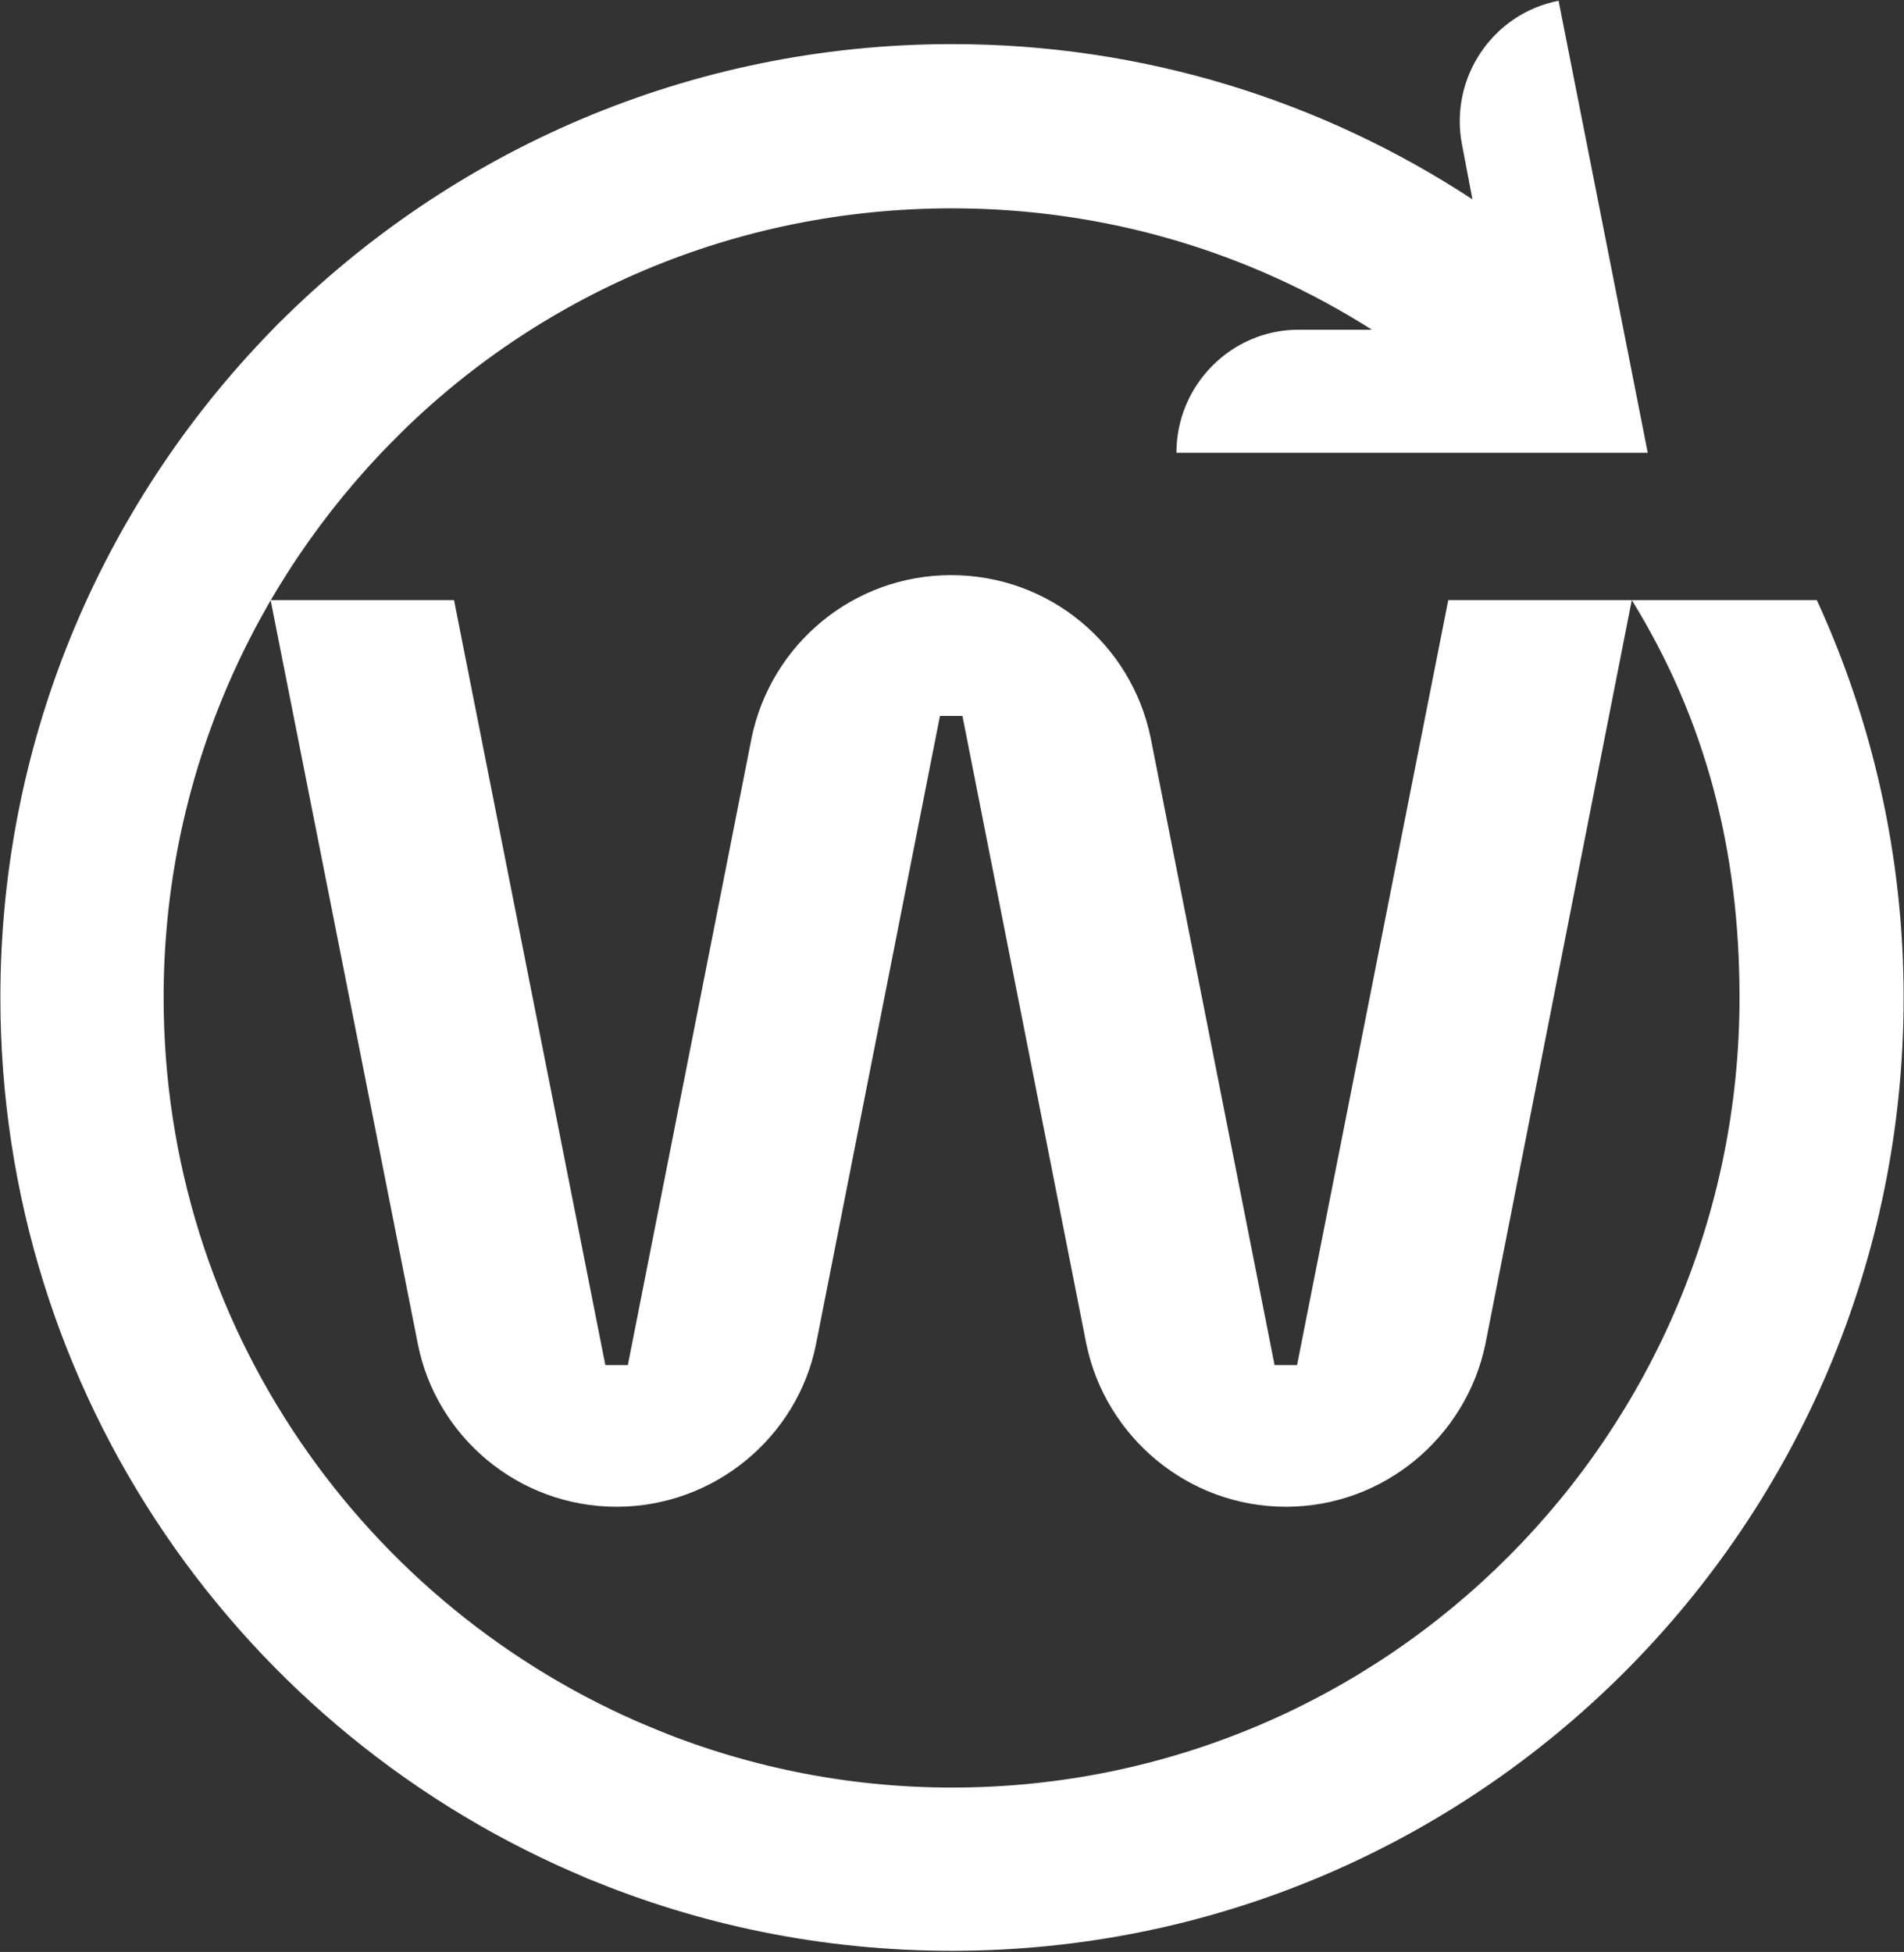
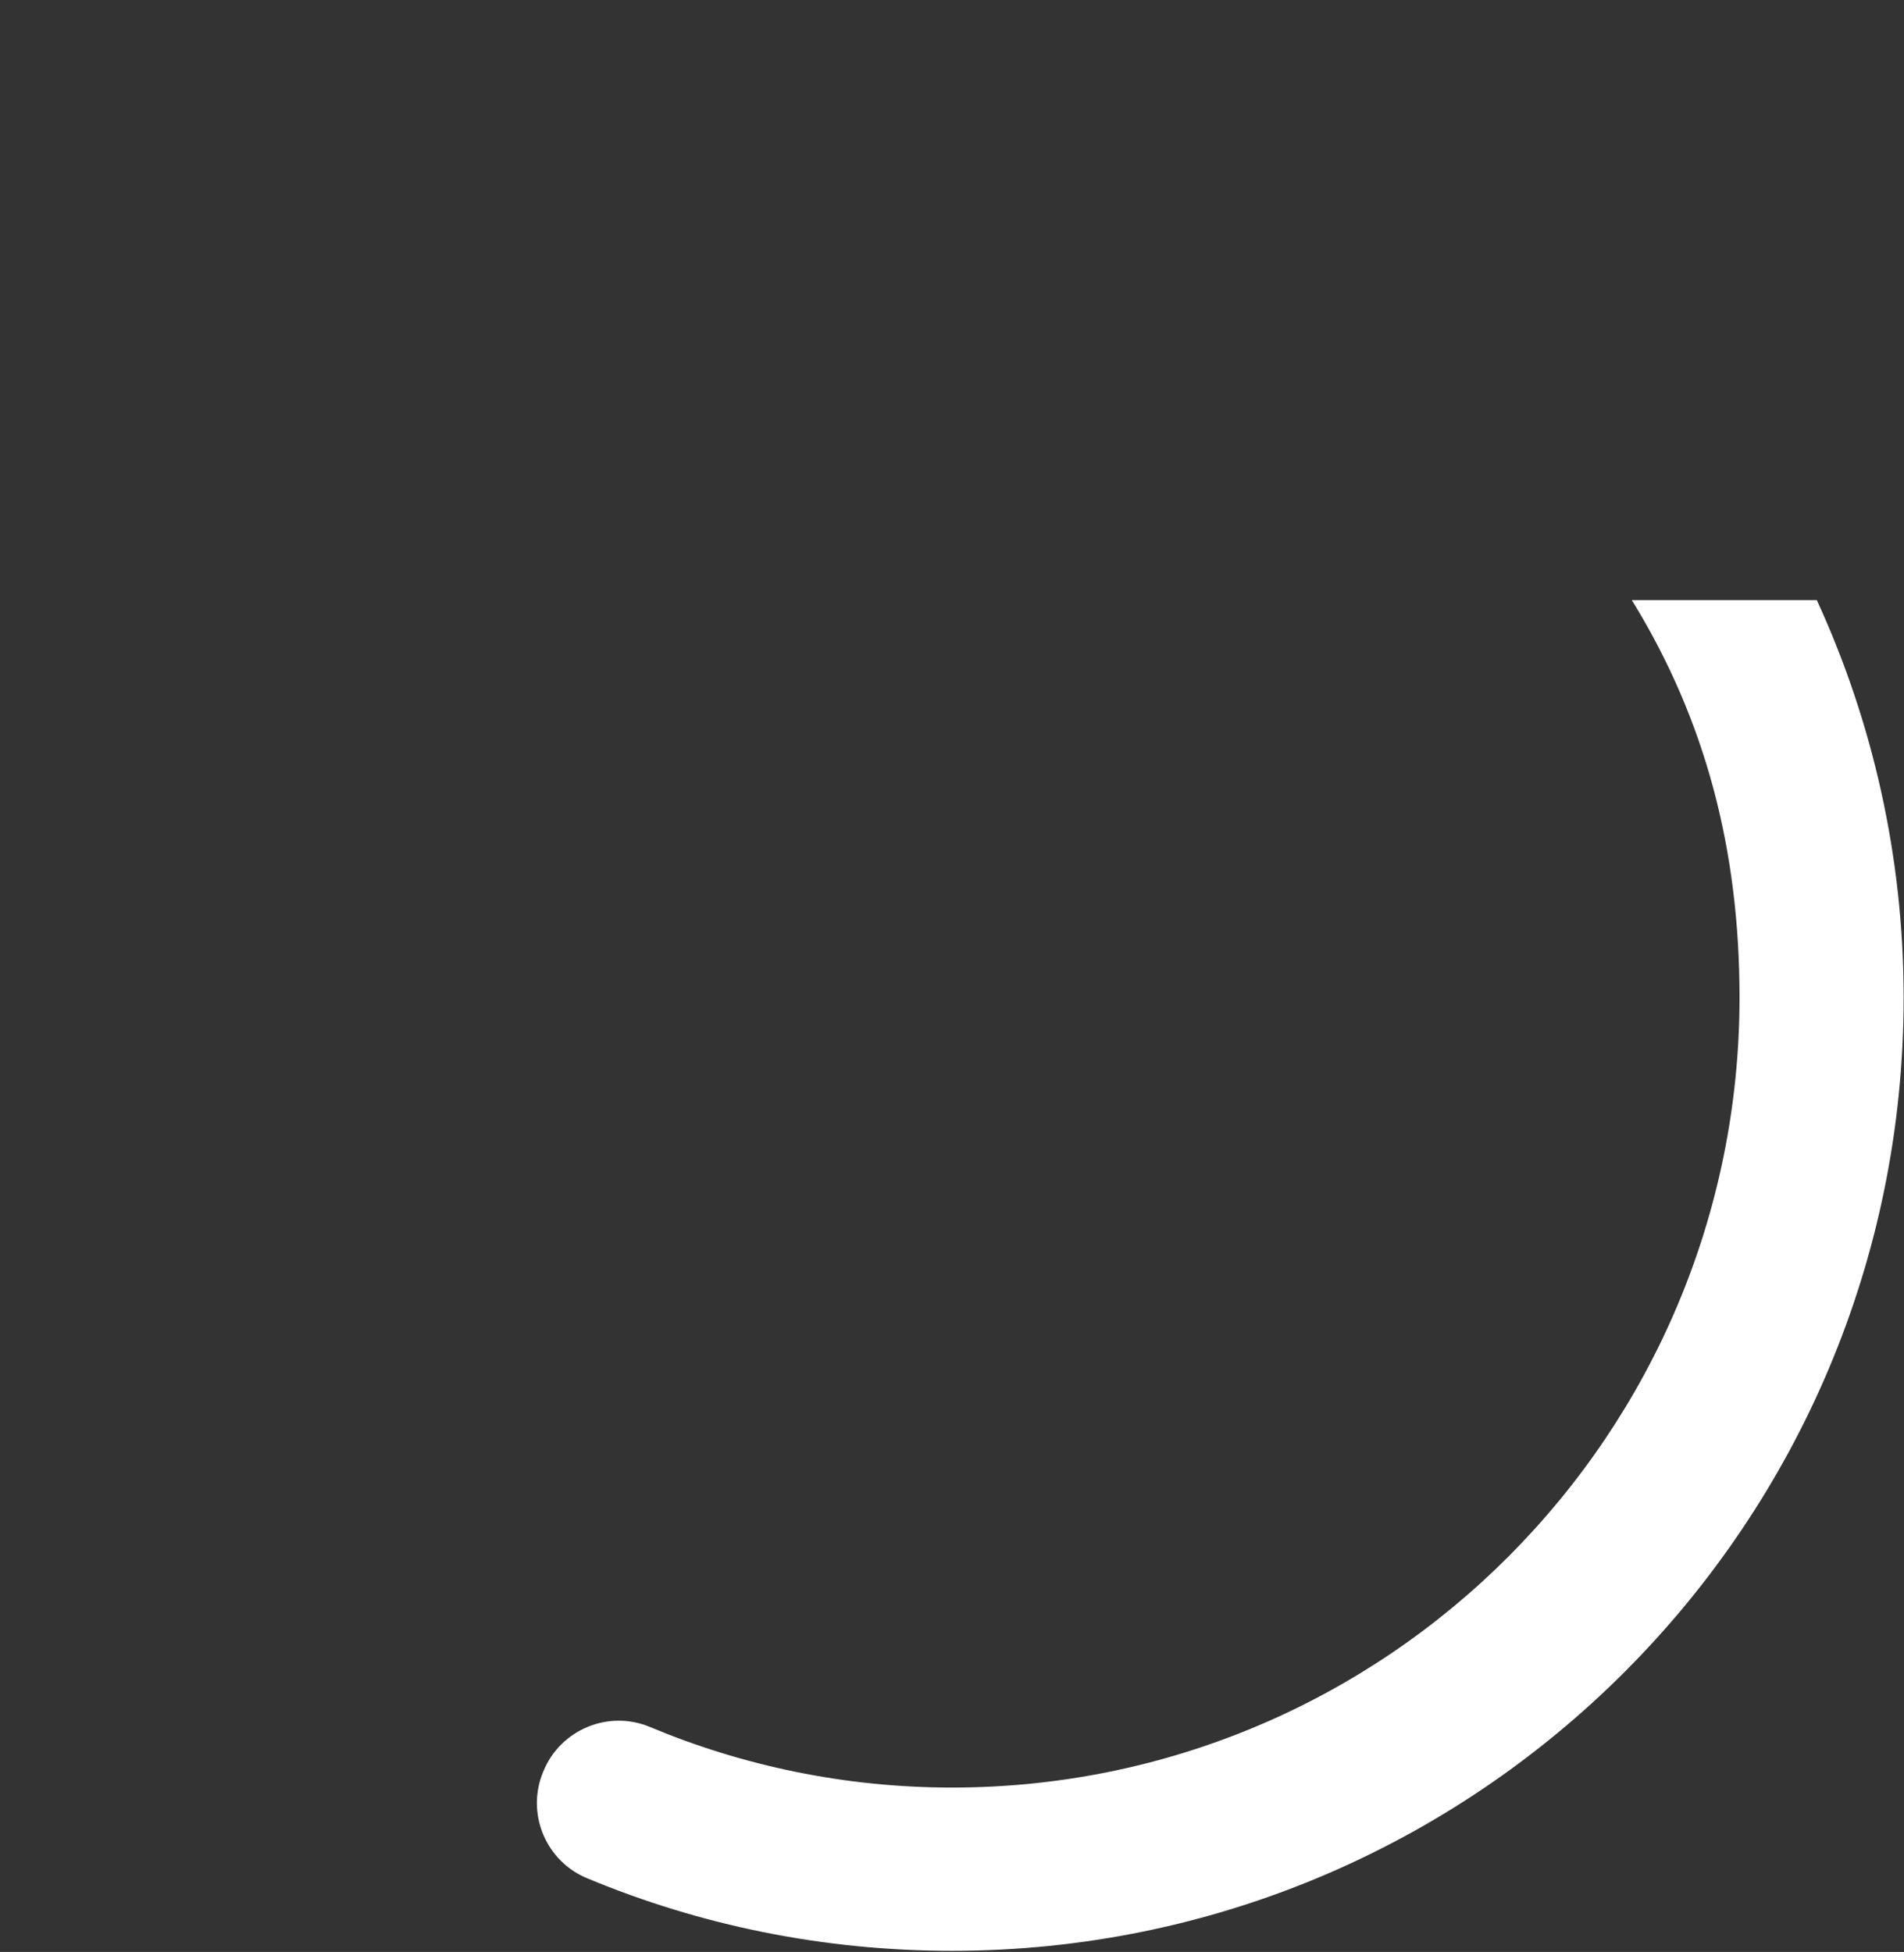
<svg xmlns="http://www.w3.org/2000/svg" version="1.2" viewBox="0 0 1550 1589" width="1550" height="1589">
  <rect x="0" y="0" width="1550" height="1589" fill="#333333" stroke="none" />
  <style>.a{fill:#fff}</style>
-   <path class="a" d="m1328.4 488.5h-149.4l-123.1 622.8h-18.3l-100.9-510.8c-15.7-76-82.5-132.3-162.4-132.3-79.8 0-146.6 56.3-162.4 132.3l-100.8 510.8h-18.3l-123.2-622.8h-149.3l119.9 605.8c15 75.3 81.8 132.3 161.7 132.3 79.9 0 147.4-57 162.4-132.3l100.9-511.5h18.3l100.9 511.5c15.7 75.3 82.5 132.3 162.4 132.3 79.9 0 146.7-57 162.4-132.3z" />
-   <path class="a" d="m226.9 263.2c-26.2 26.2-26.2 68.1 0 94.3 26.2 26.2 68.1 26.2 94.3 0 115.9-116.6 276.3-187.9 453.8-187.9 125.7 0 243 36 341.8 98.8h-59.6c-55 0-99.5 45.2-99.5 100.2h383.7l-72.6-368c-53.7 10.5-89.1 62.9-78.6 117.2l8.5 44.5c-121.8-79.9-267.2-126.4-423.7-126.4-214.1 0-408 87.2-548.1 227.3z" />
  <path class="a" d="m529.4 1406c-34-14.4-73.3 2-87.1 36.1-14.4 34 2 73.3 36.1 87.1 91 37.9 191.2 58.9 296.6 58.9 427.6 0 774.7-347.1 774.7-776.1 0-115.2-25.5-225.3-70.7-323.5h-150.6c60.2 97.6 87.7 203.7 87.7 323.5 0 355-286.8 643.2-641.1 643.2-87.1 0-170.3-17.7-245.6-49.2z" />
-   <path class="a" d="m226.9 263.2c26.2-26.2 68.1-26.2 94.3 0 26.2 26.2 26.2 68.1 0 94.3-115.9 116.6-188 277-188 454.5 0 267.9 163.8 497.1 396.2 594 33.4 13.8 49.8 53.1 36 87.1-14.4 34.1-53 50.5-87 36.1-281-116.6-478.1-393.6-478.1-717.2 0-214.1 86.5-408 226.6-548.8z" />
</svg>